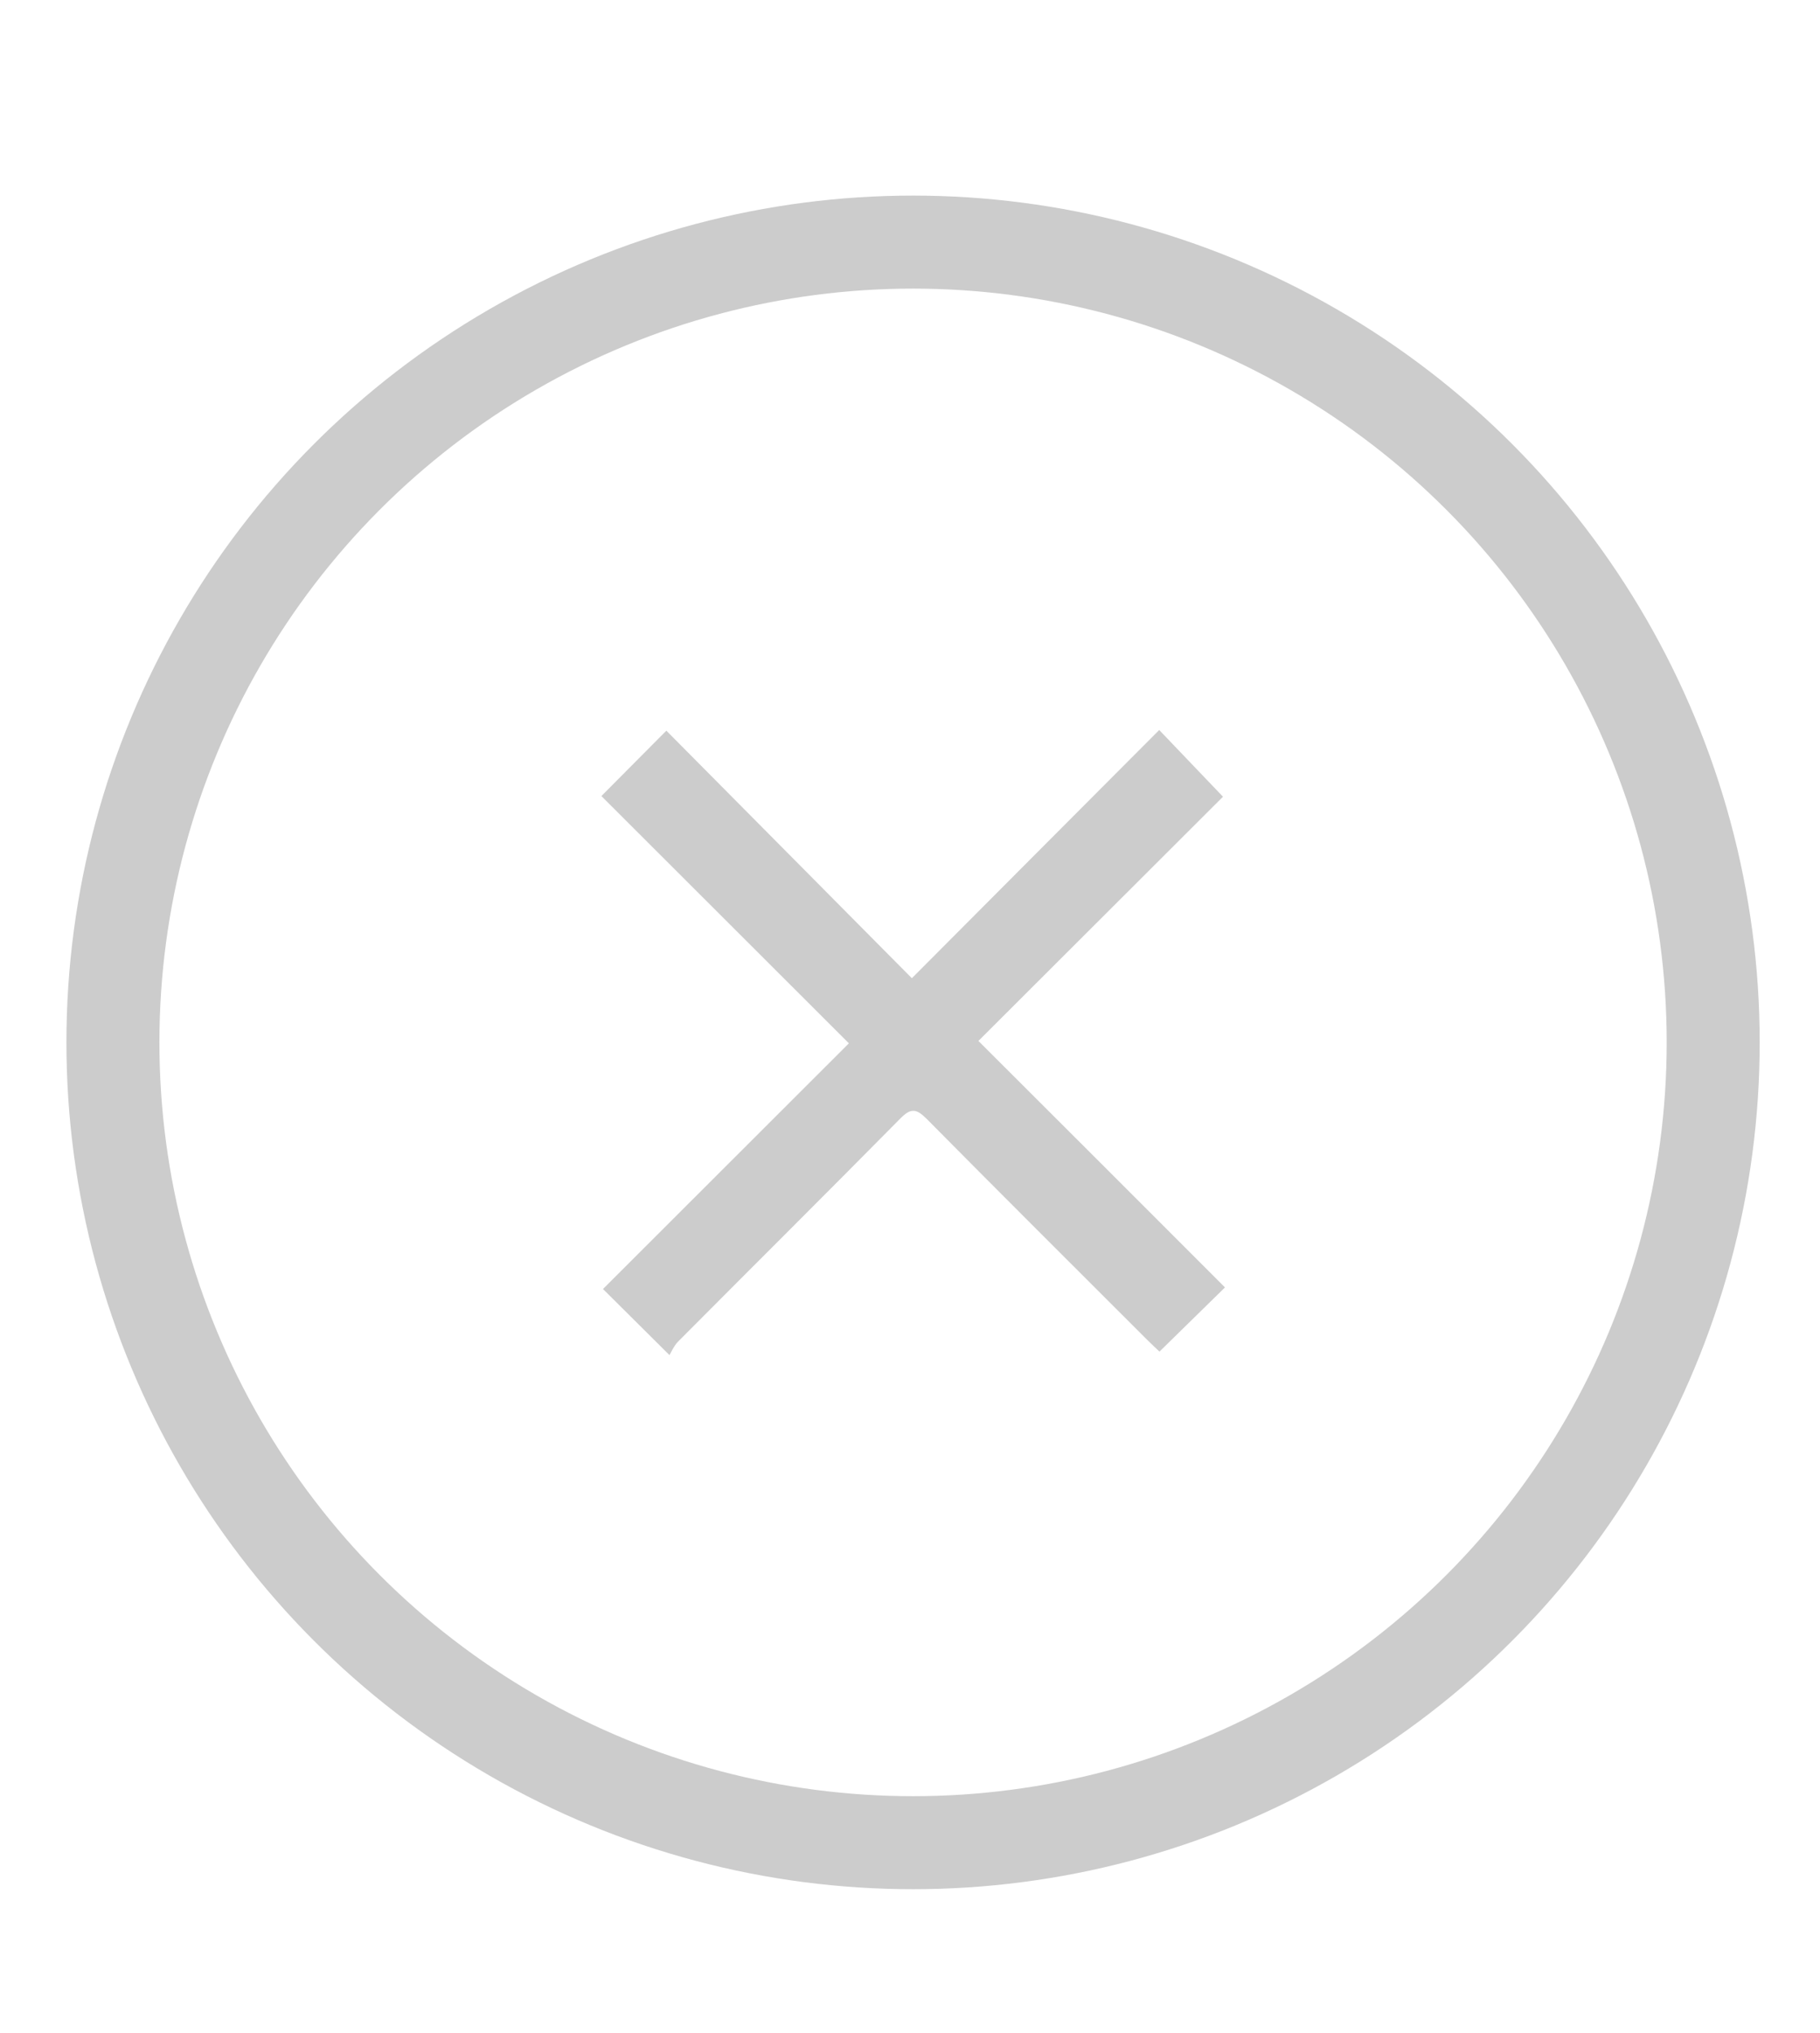
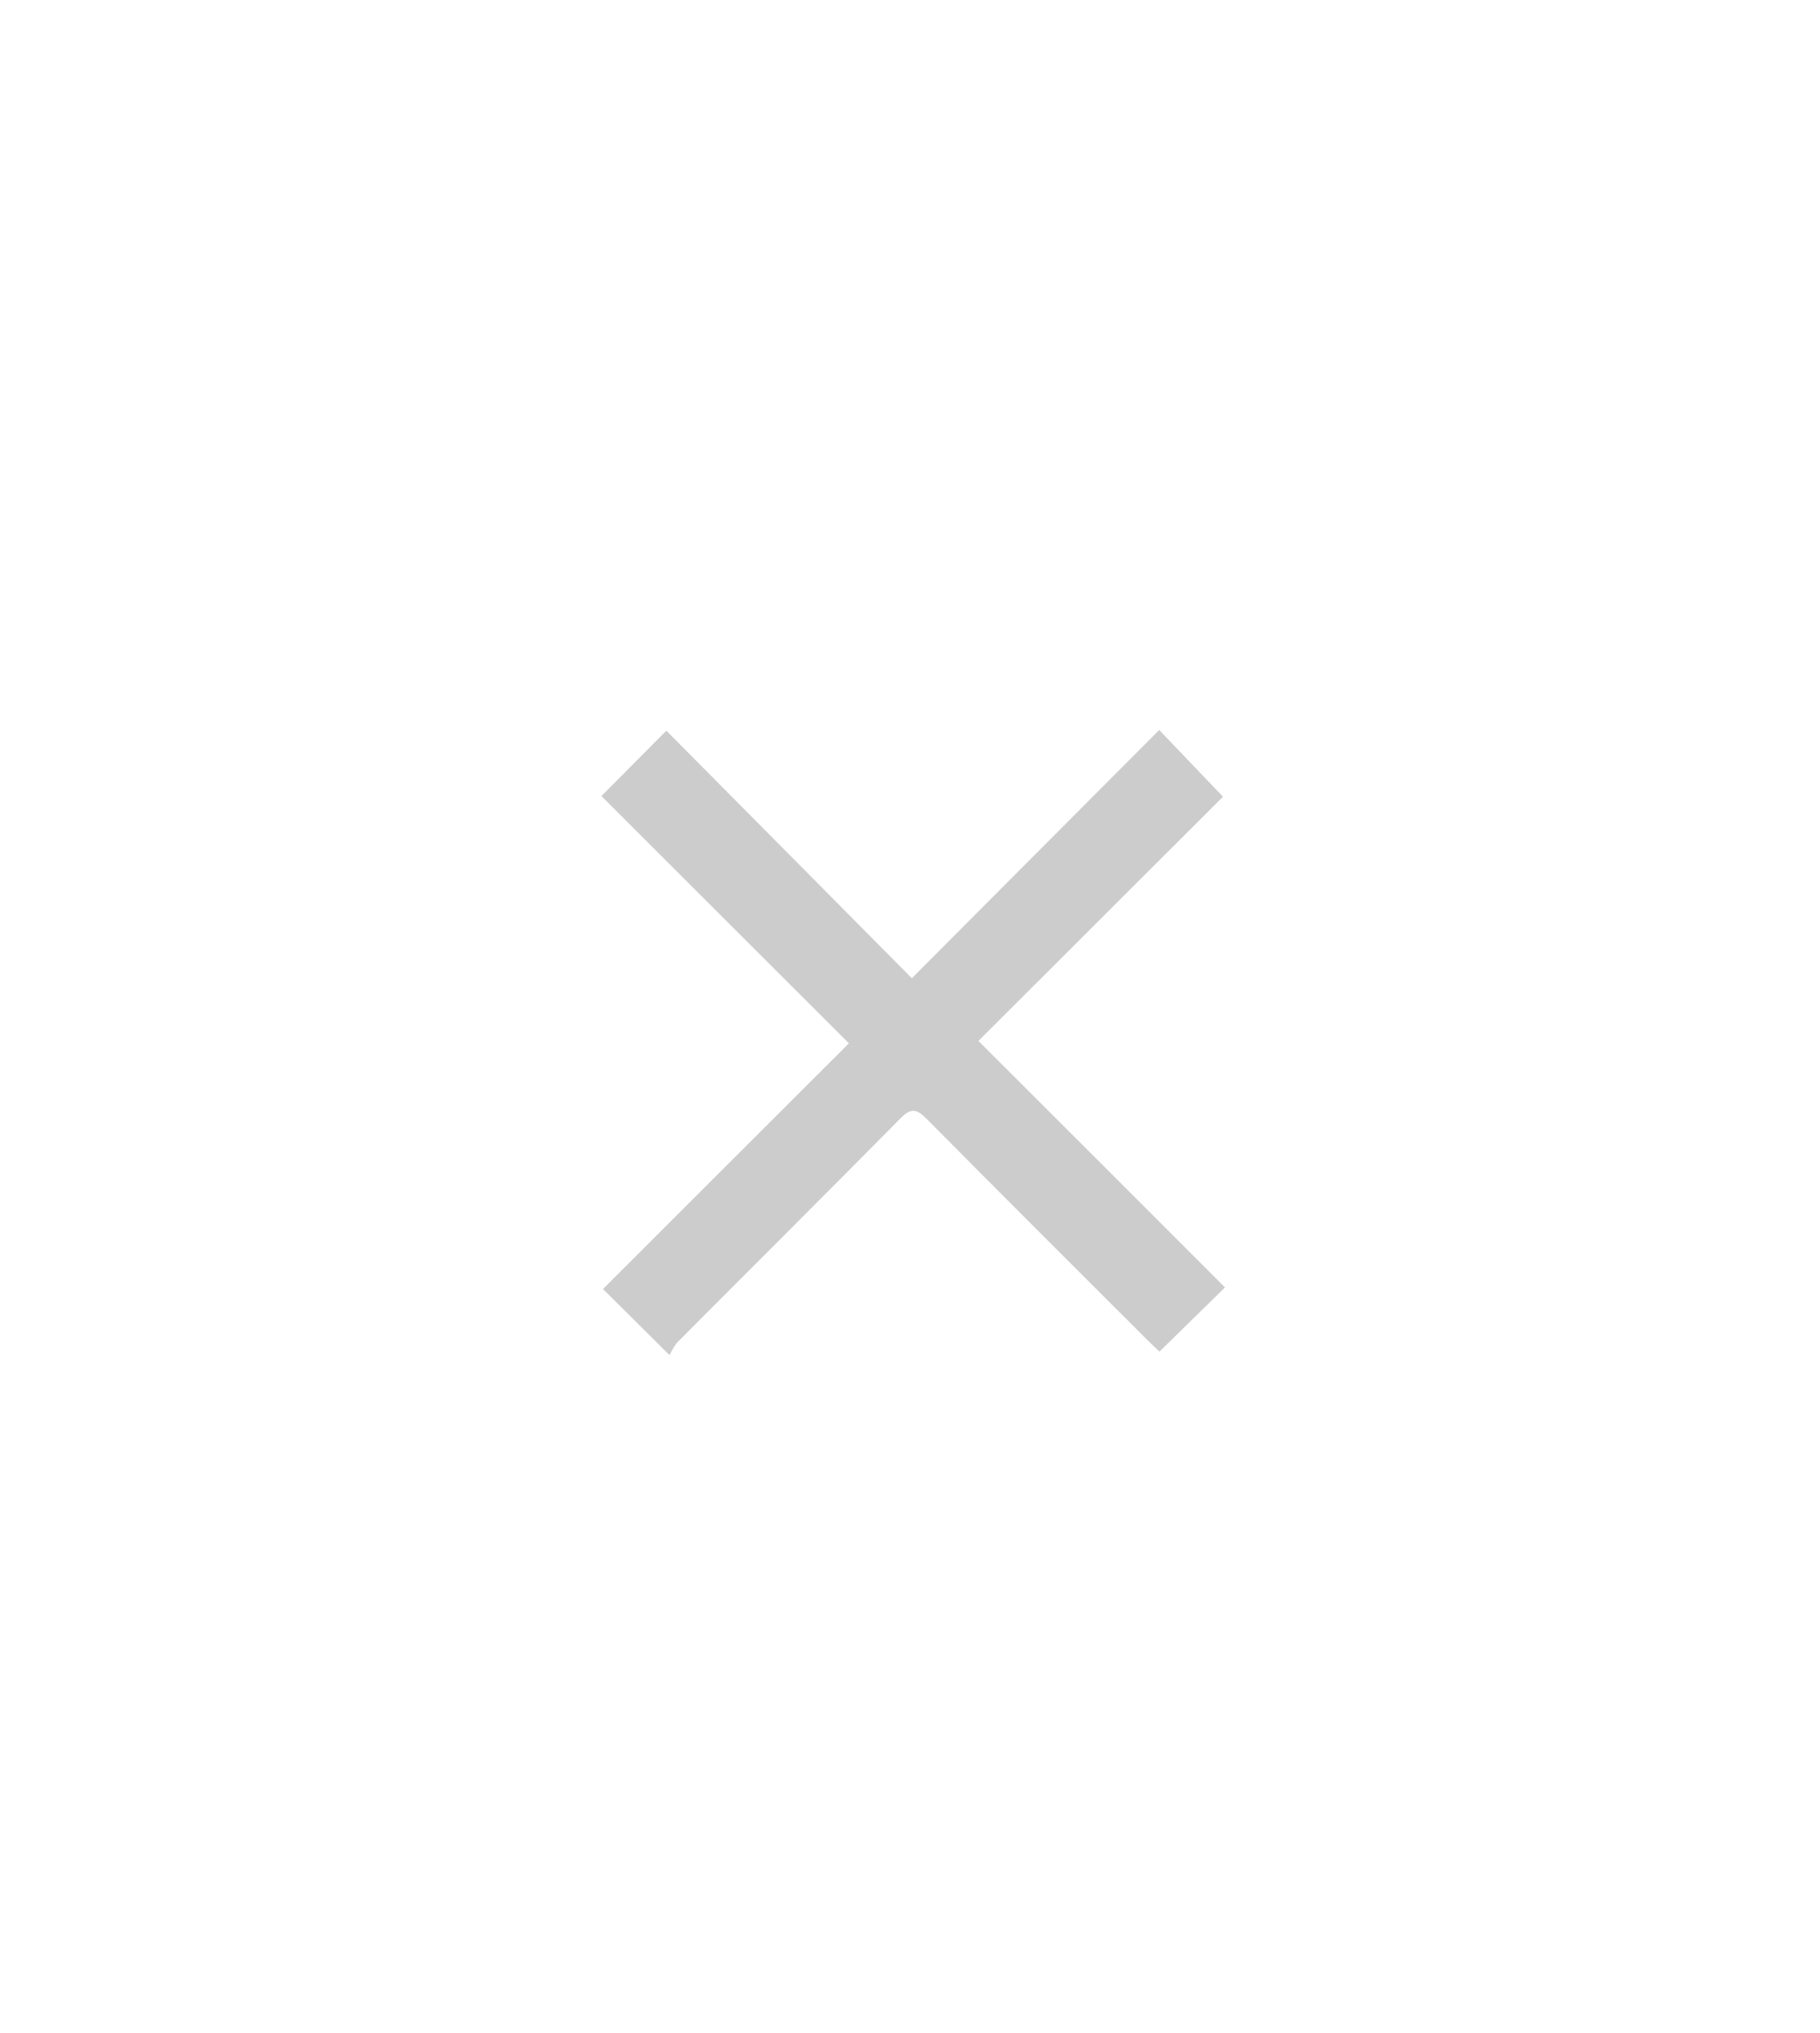
<svg xmlns="http://www.w3.org/2000/svg" viewBox="0 0 137 153.02">
  <defs>
    <style>.cls-1{fill:#cccccc;}.cls-2{fill:none;stroke:#cccccc;stroke-miterlimit:10;stroke-width:7px;}</style>
  </defs>
  <g id="Layer_11">
-     <circle class="cls-2" cx="68.73" cy="78.45" r="60.23" />
-   </g>
+     </g>
  <g id="Layer_8">
    <path class="cls-1" d="M50.38,101.97c-1.81-1.8-3.36-3.34-4.99-4.96,6.09-6.09,12.27-12.26,18.51-18.49-6.29-6.28-12.49-12.47-18.63-18.61,1.71-1.72,3.22-3.24,4.89-4.92,6.13,6.18,12.3,12.4,18.48,18.63,6.3-6.32,12.44-12.49,18.62-18.68l4.8,5.02c-6.04,6.03-12.22,12.2-18.41,18.38,6.27,6.26,12.45,12.43,18.56,18.55-1.73,1.7-3.29,3.22-4.93,4.83-.19-.18-.57-.53-.93-.89-5.54-5.54-11.09-11.06-16.6-16.63-.76-.76-1.18-.83-1.97-.03-5.56,5.63-11.17,11.2-16.75,16.81-.3,.31-.48,.74-.64,1.01Z" />
  </g>
</svg>